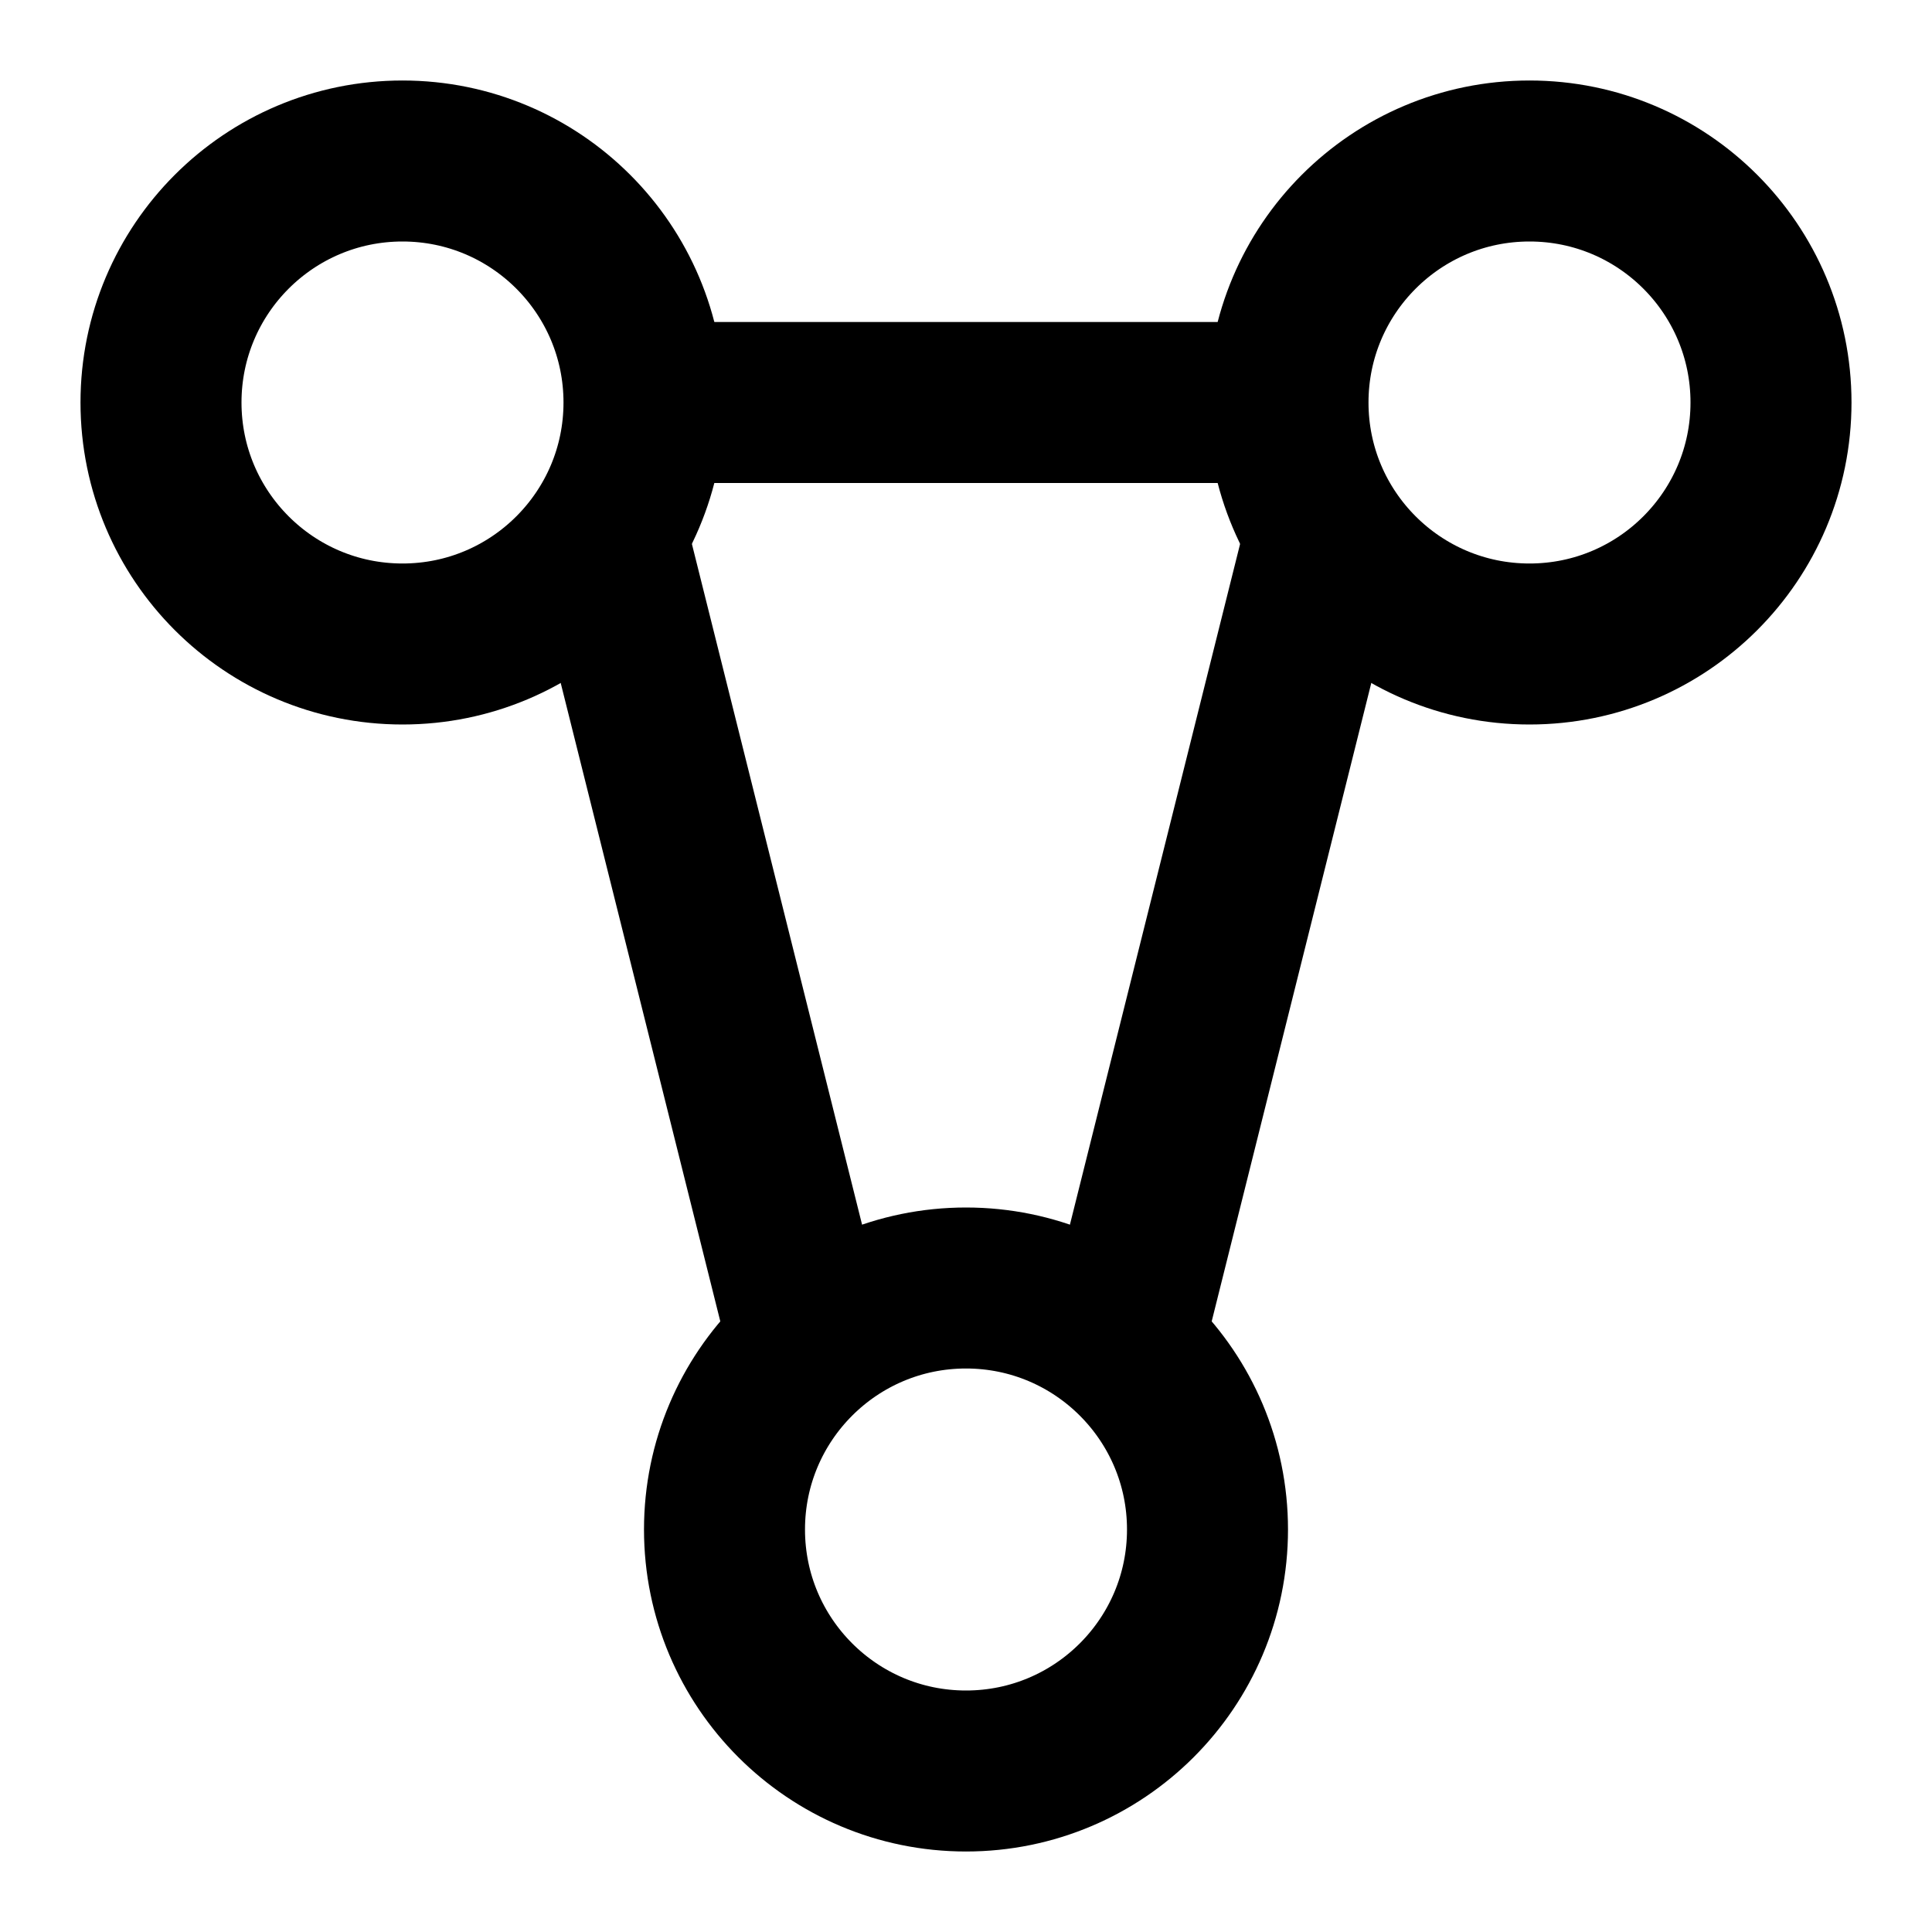
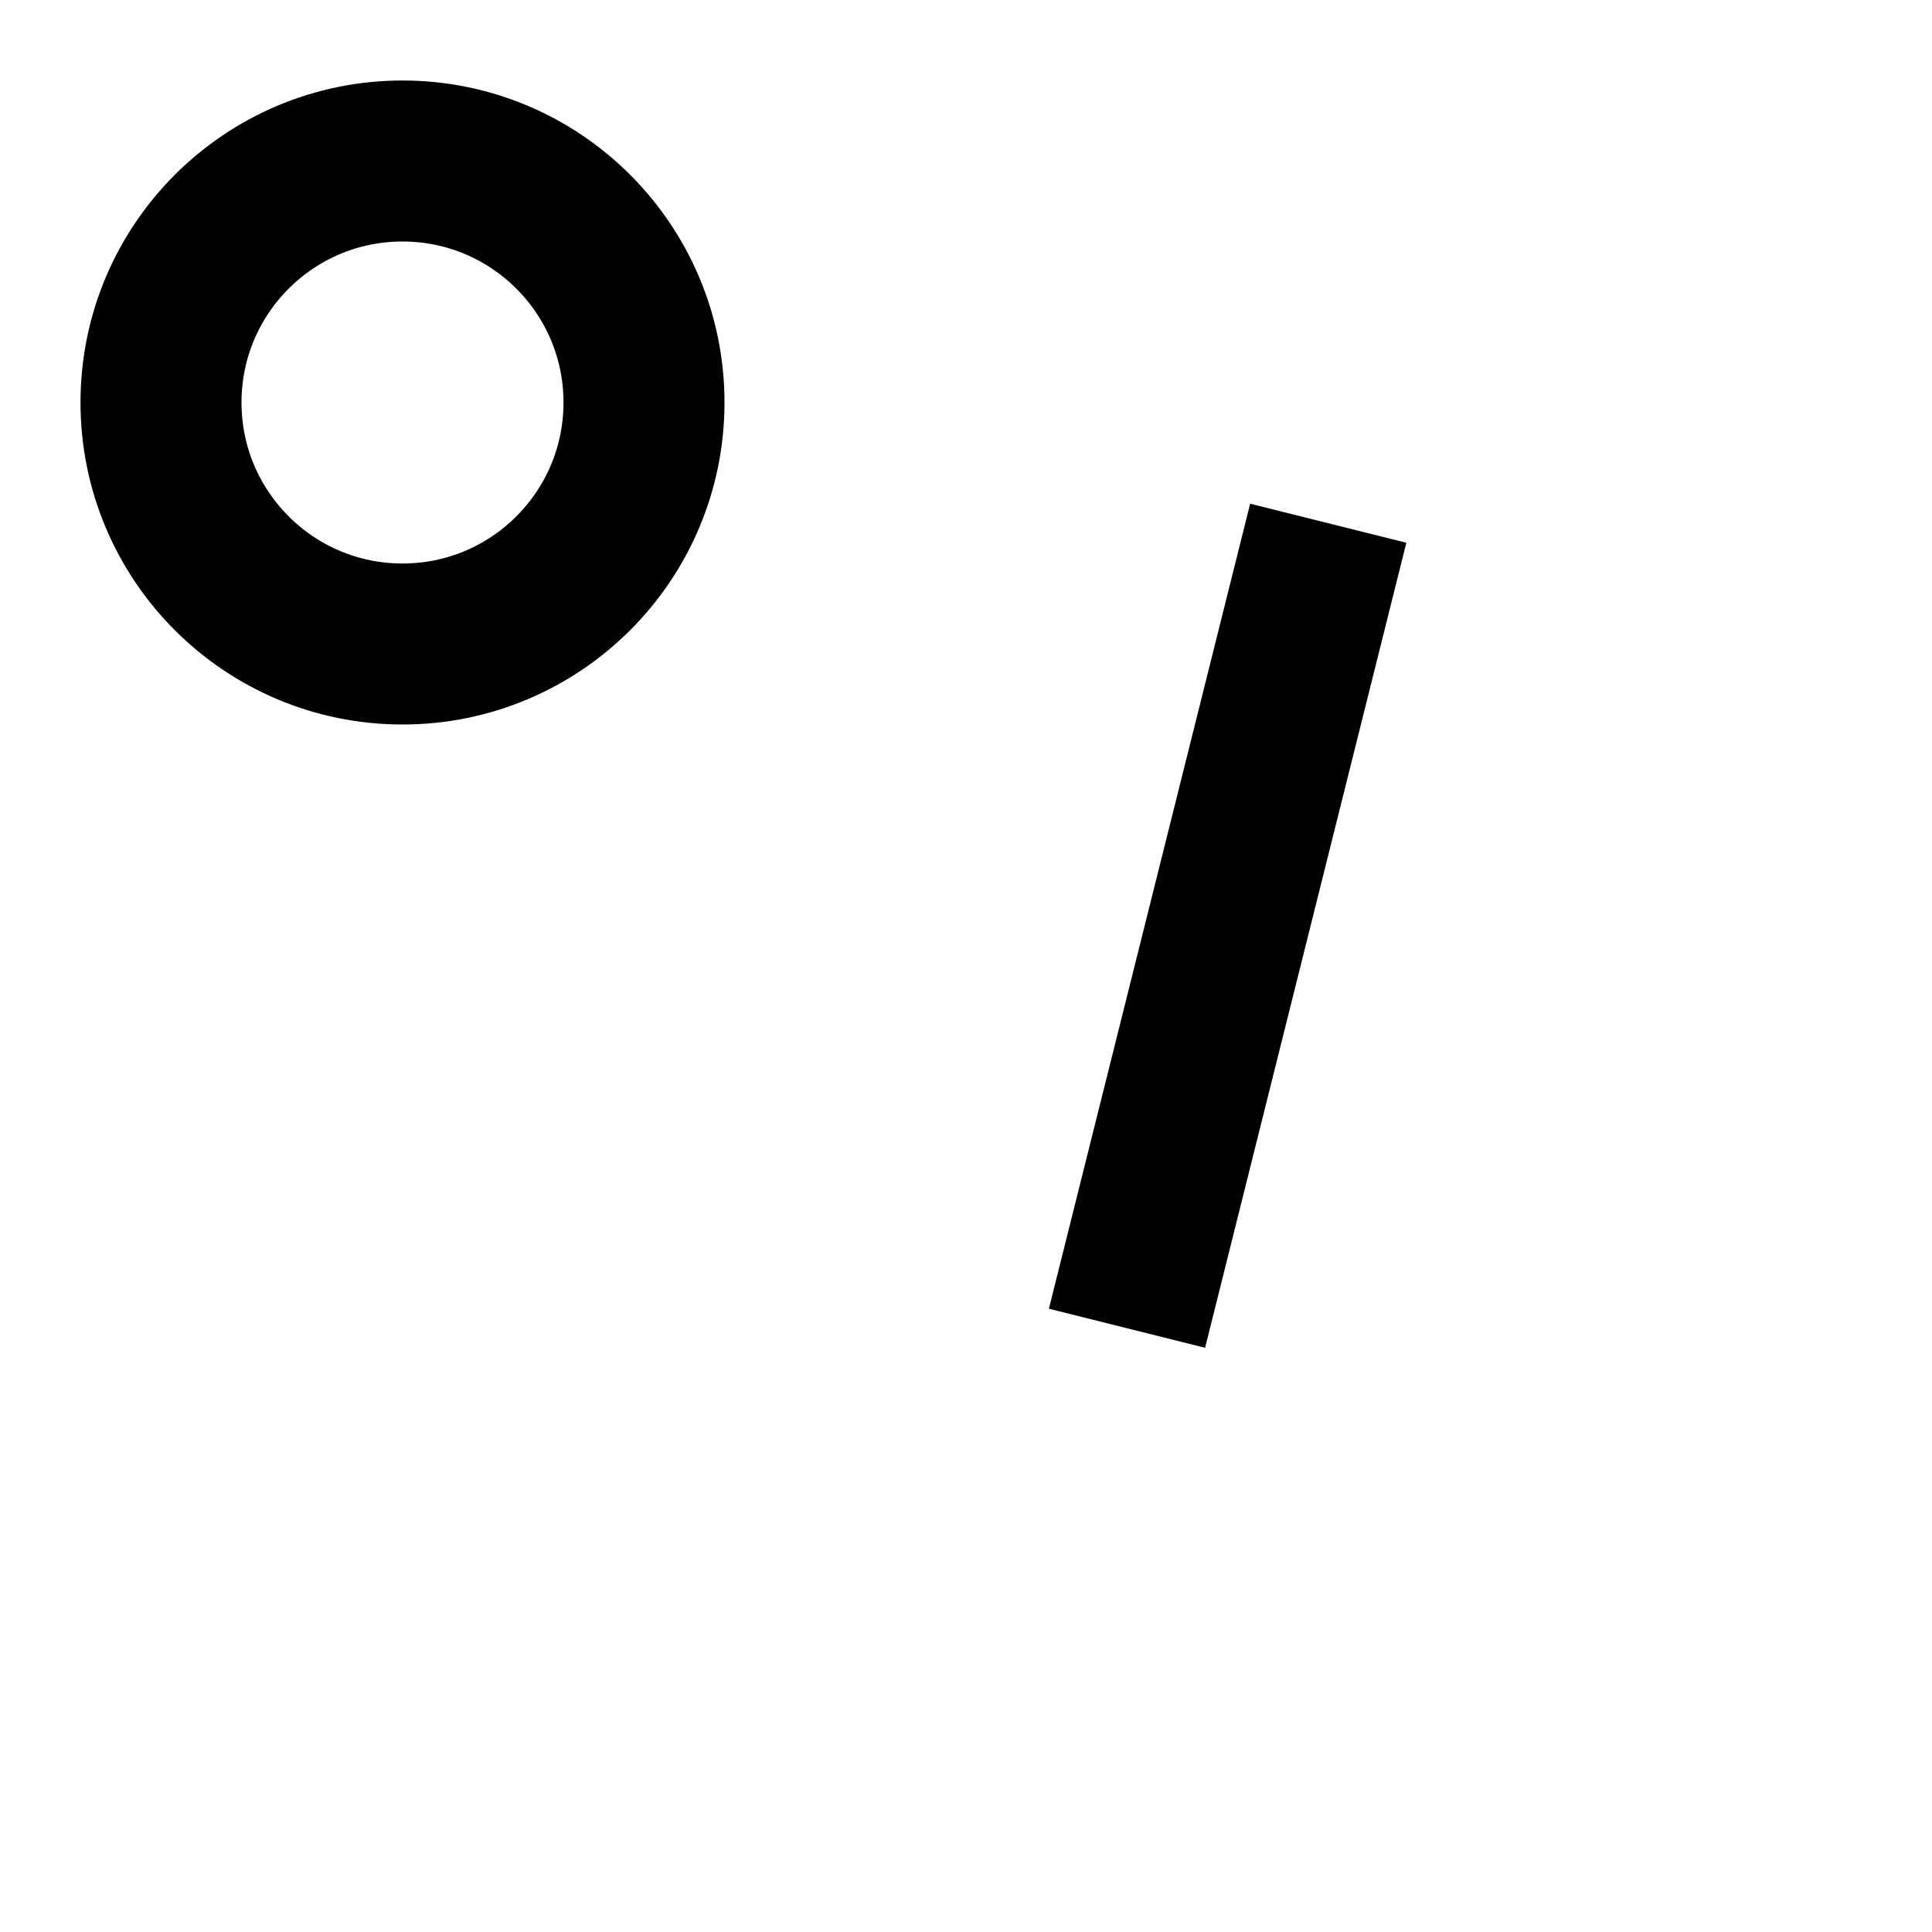
<svg xmlns="http://www.w3.org/2000/svg" viewBox="0 0 24 24" fill="none">
  <style>
    /* Default to Black for Light Mode */
    .brand-icon { stroke: #000000; }
    
    /* Automatically switch to White for Dark Mode */
    @media (prefers-color-scheme: dark) {
      .brand-icon { stroke: #ffffff; }
    }
  </style>
  <g class="brand-icon" stroke-width="2">
    <circle cx="5" cy="5" r="3" />
-     <circle cx="12" cy="19" r="3" />
-     <circle cx="19" cy="5" r="3" />
-     <path d="M7.5 6.5L10 16.5" />
    <path d="M16.5 6.5L14 16.5" />
-     <path d="M8 5H16" />
  </g>
</svg>